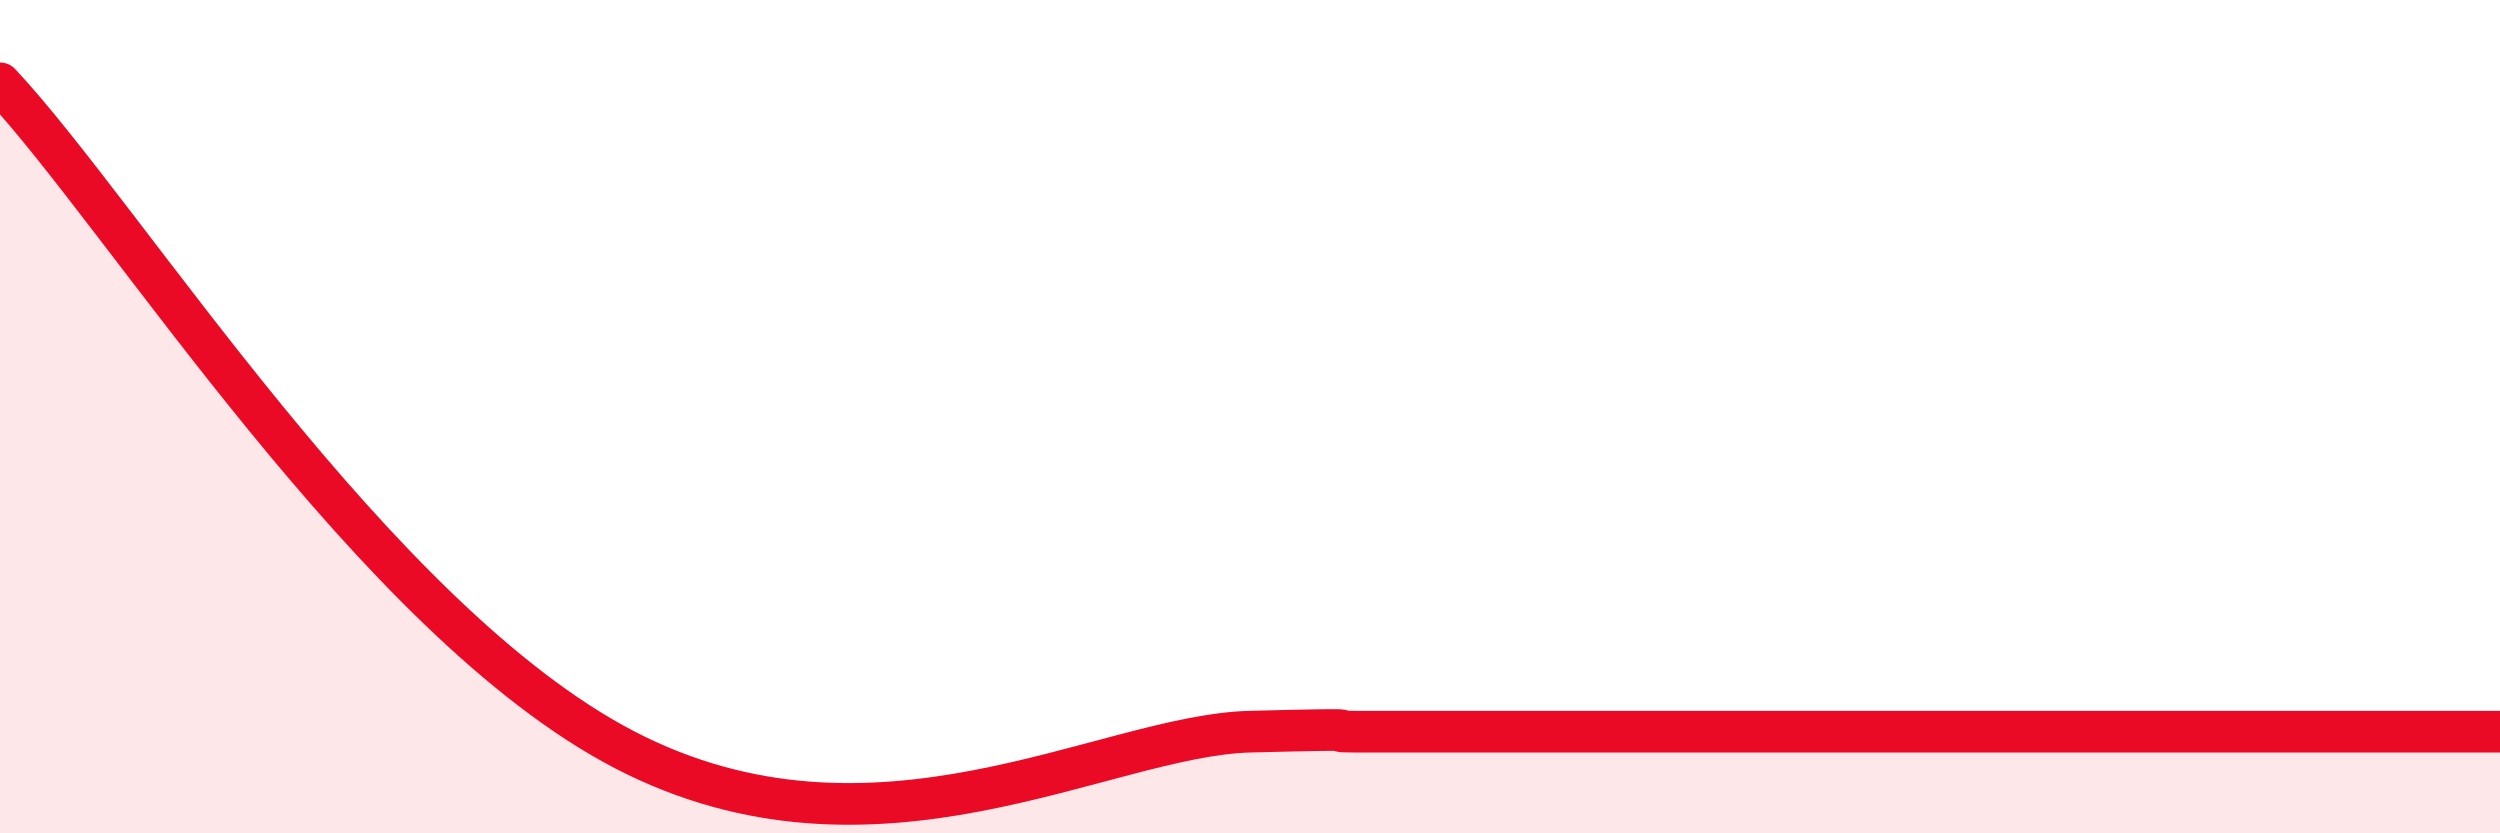
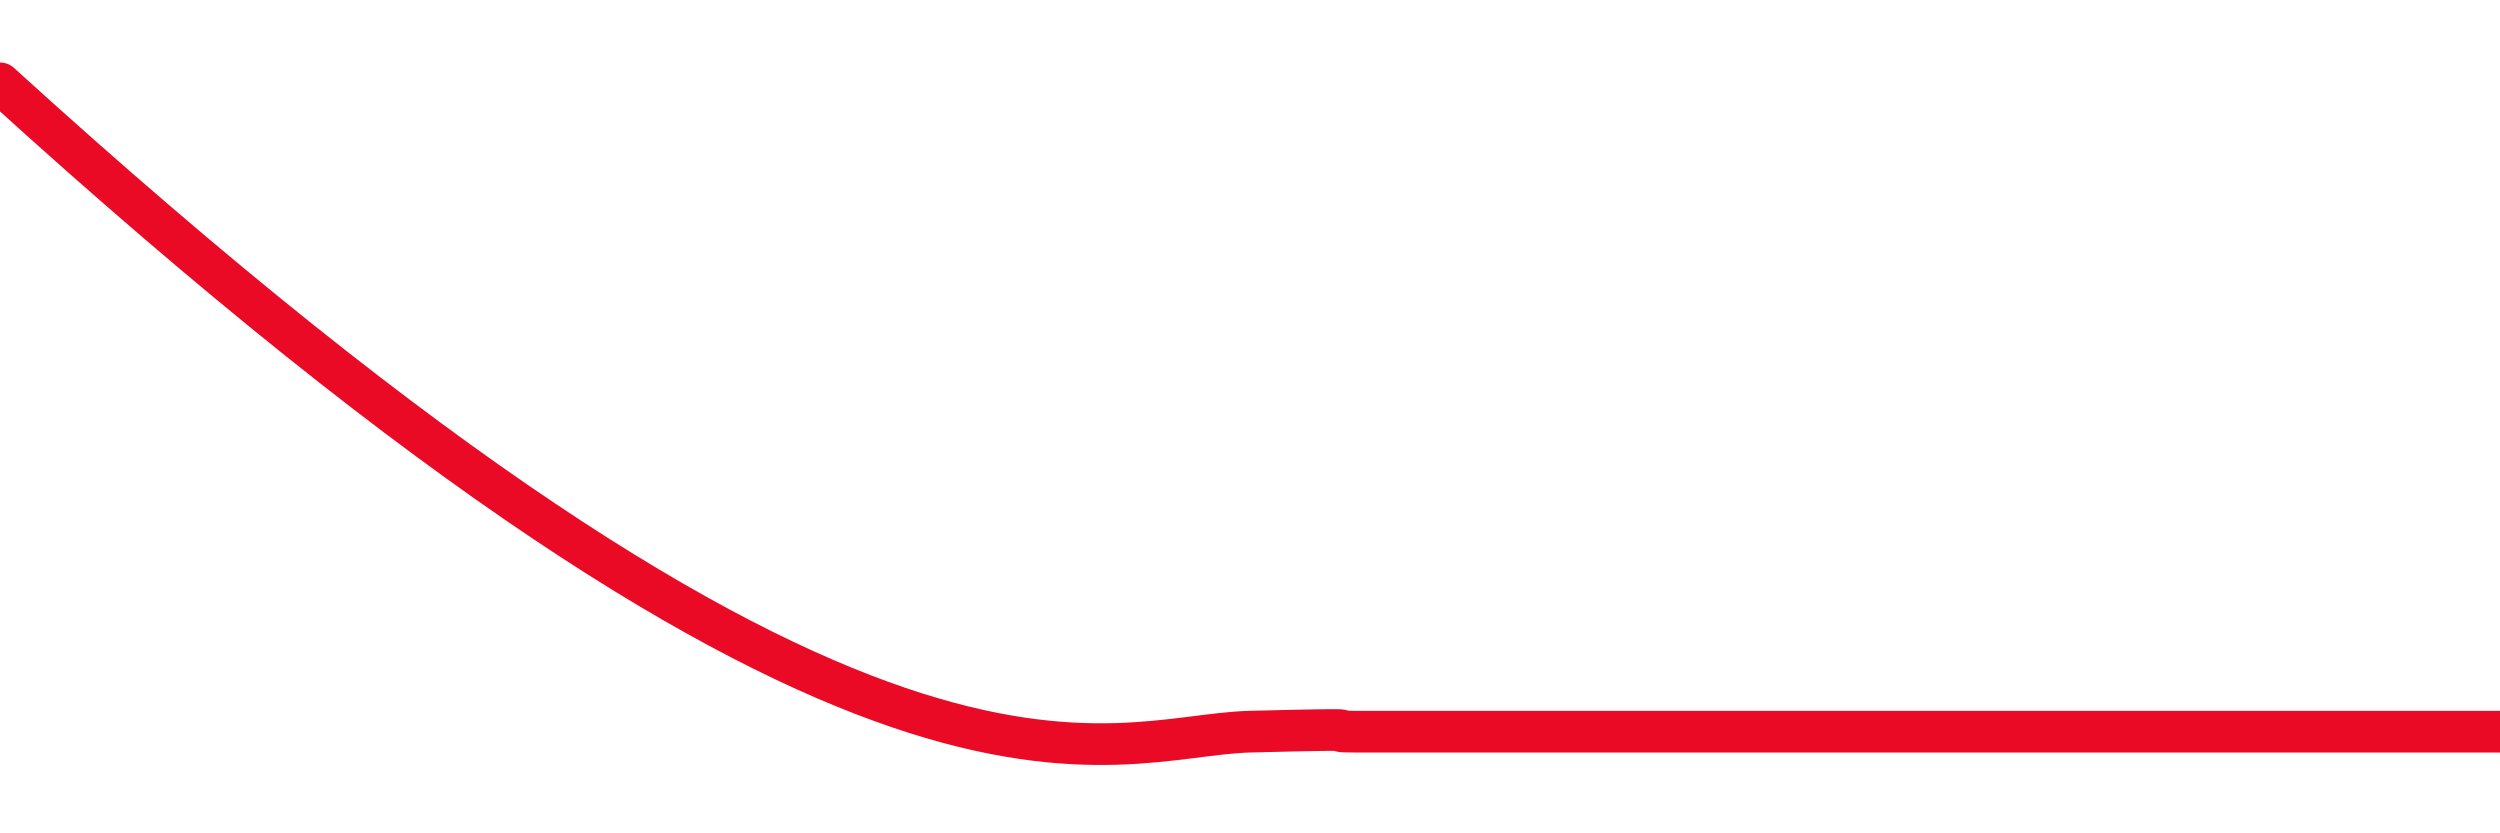
<svg xmlns="http://www.w3.org/2000/svg" width="60" height="20" viewBox="0 0 60 20">
-   <path d="M 0,2 C 3,5.2 9,14.89 15,18 C 21,21.11 26.5,17.65 30,17.56 C 33.5,17.47 31.5,17.56 32.5,17.56 C 33.5,17.56 34,17.56 35,17.56 C 36,17.56 36.5,17.56 37.5,17.56 C 38.5,17.56 39,17.56 40,17.56 C 41,17.56 41.5,17.56 42.5,17.56 C 43.5,17.56 44,17.56 45,17.56 C 46,17.56 46.5,17.56 47.5,17.56 C 48.5,17.56 49,17.56 50,17.56 C 51,17.56 51.5,17.56 52.5,17.56 C 53.5,17.56 53.5,17.56 55,17.56 C 56.5,17.56 59,17.56 60,17.56L60 20L0 20Z" fill="#EB0A25" opacity="0.1" stroke-linecap="round" stroke-linejoin="round" />
-   <path d="M 0,2 C 3,5.2 9,14.89 15,18 C 21,21.11 26.5,17.65 30,17.56 C 33.5,17.47 31.5,17.56 32.5,17.56 C 33.5,17.56 34,17.56 35,17.56 C 36,17.56 36.5,17.56 37.5,17.56 C 38.5,17.56 39,17.56 40,17.56 C 41,17.56 41.5,17.56 42.5,17.56 C 43.5,17.56 44,17.56 45,17.56 C 46,17.56 46.5,17.56 47.5,17.56 C 48.5,17.56 49,17.56 50,17.56 C 51,17.56 51.5,17.56 52.5,17.56 C 53.5,17.56 53.5,17.56 55,17.56 C 56.5,17.56 59,17.56 60,17.56" stroke="#EB0A25" stroke-width="1" fill="none" stroke-linecap="round" stroke-linejoin="round" />
+   <path d="M 0,2 C 21,21.11 26.5,17.65 30,17.56 C 33.5,17.47 31.5,17.56 32.5,17.56 C 33.5,17.56 34,17.56 35,17.56 C 36,17.56 36.5,17.56 37.5,17.56 C 38.5,17.56 39,17.56 40,17.56 C 41,17.56 41.5,17.56 42.5,17.56 C 43.5,17.56 44,17.56 45,17.56 C 46,17.56 46.5,17.56 47.5,17.56 C 48.5,17.56 49,17.56 50,17.56 C 51,17.56 51.5,17.56 52.5,17.56 C 53.5,17.56 53.5,17.56 55,17.56 C 56.5,17.56 59,17.56 60,17.56" stroke="#EB0A25" stroke-width="1" fill="none" stroke-linecap="round" stroke-linejoin="round" />
</svg>